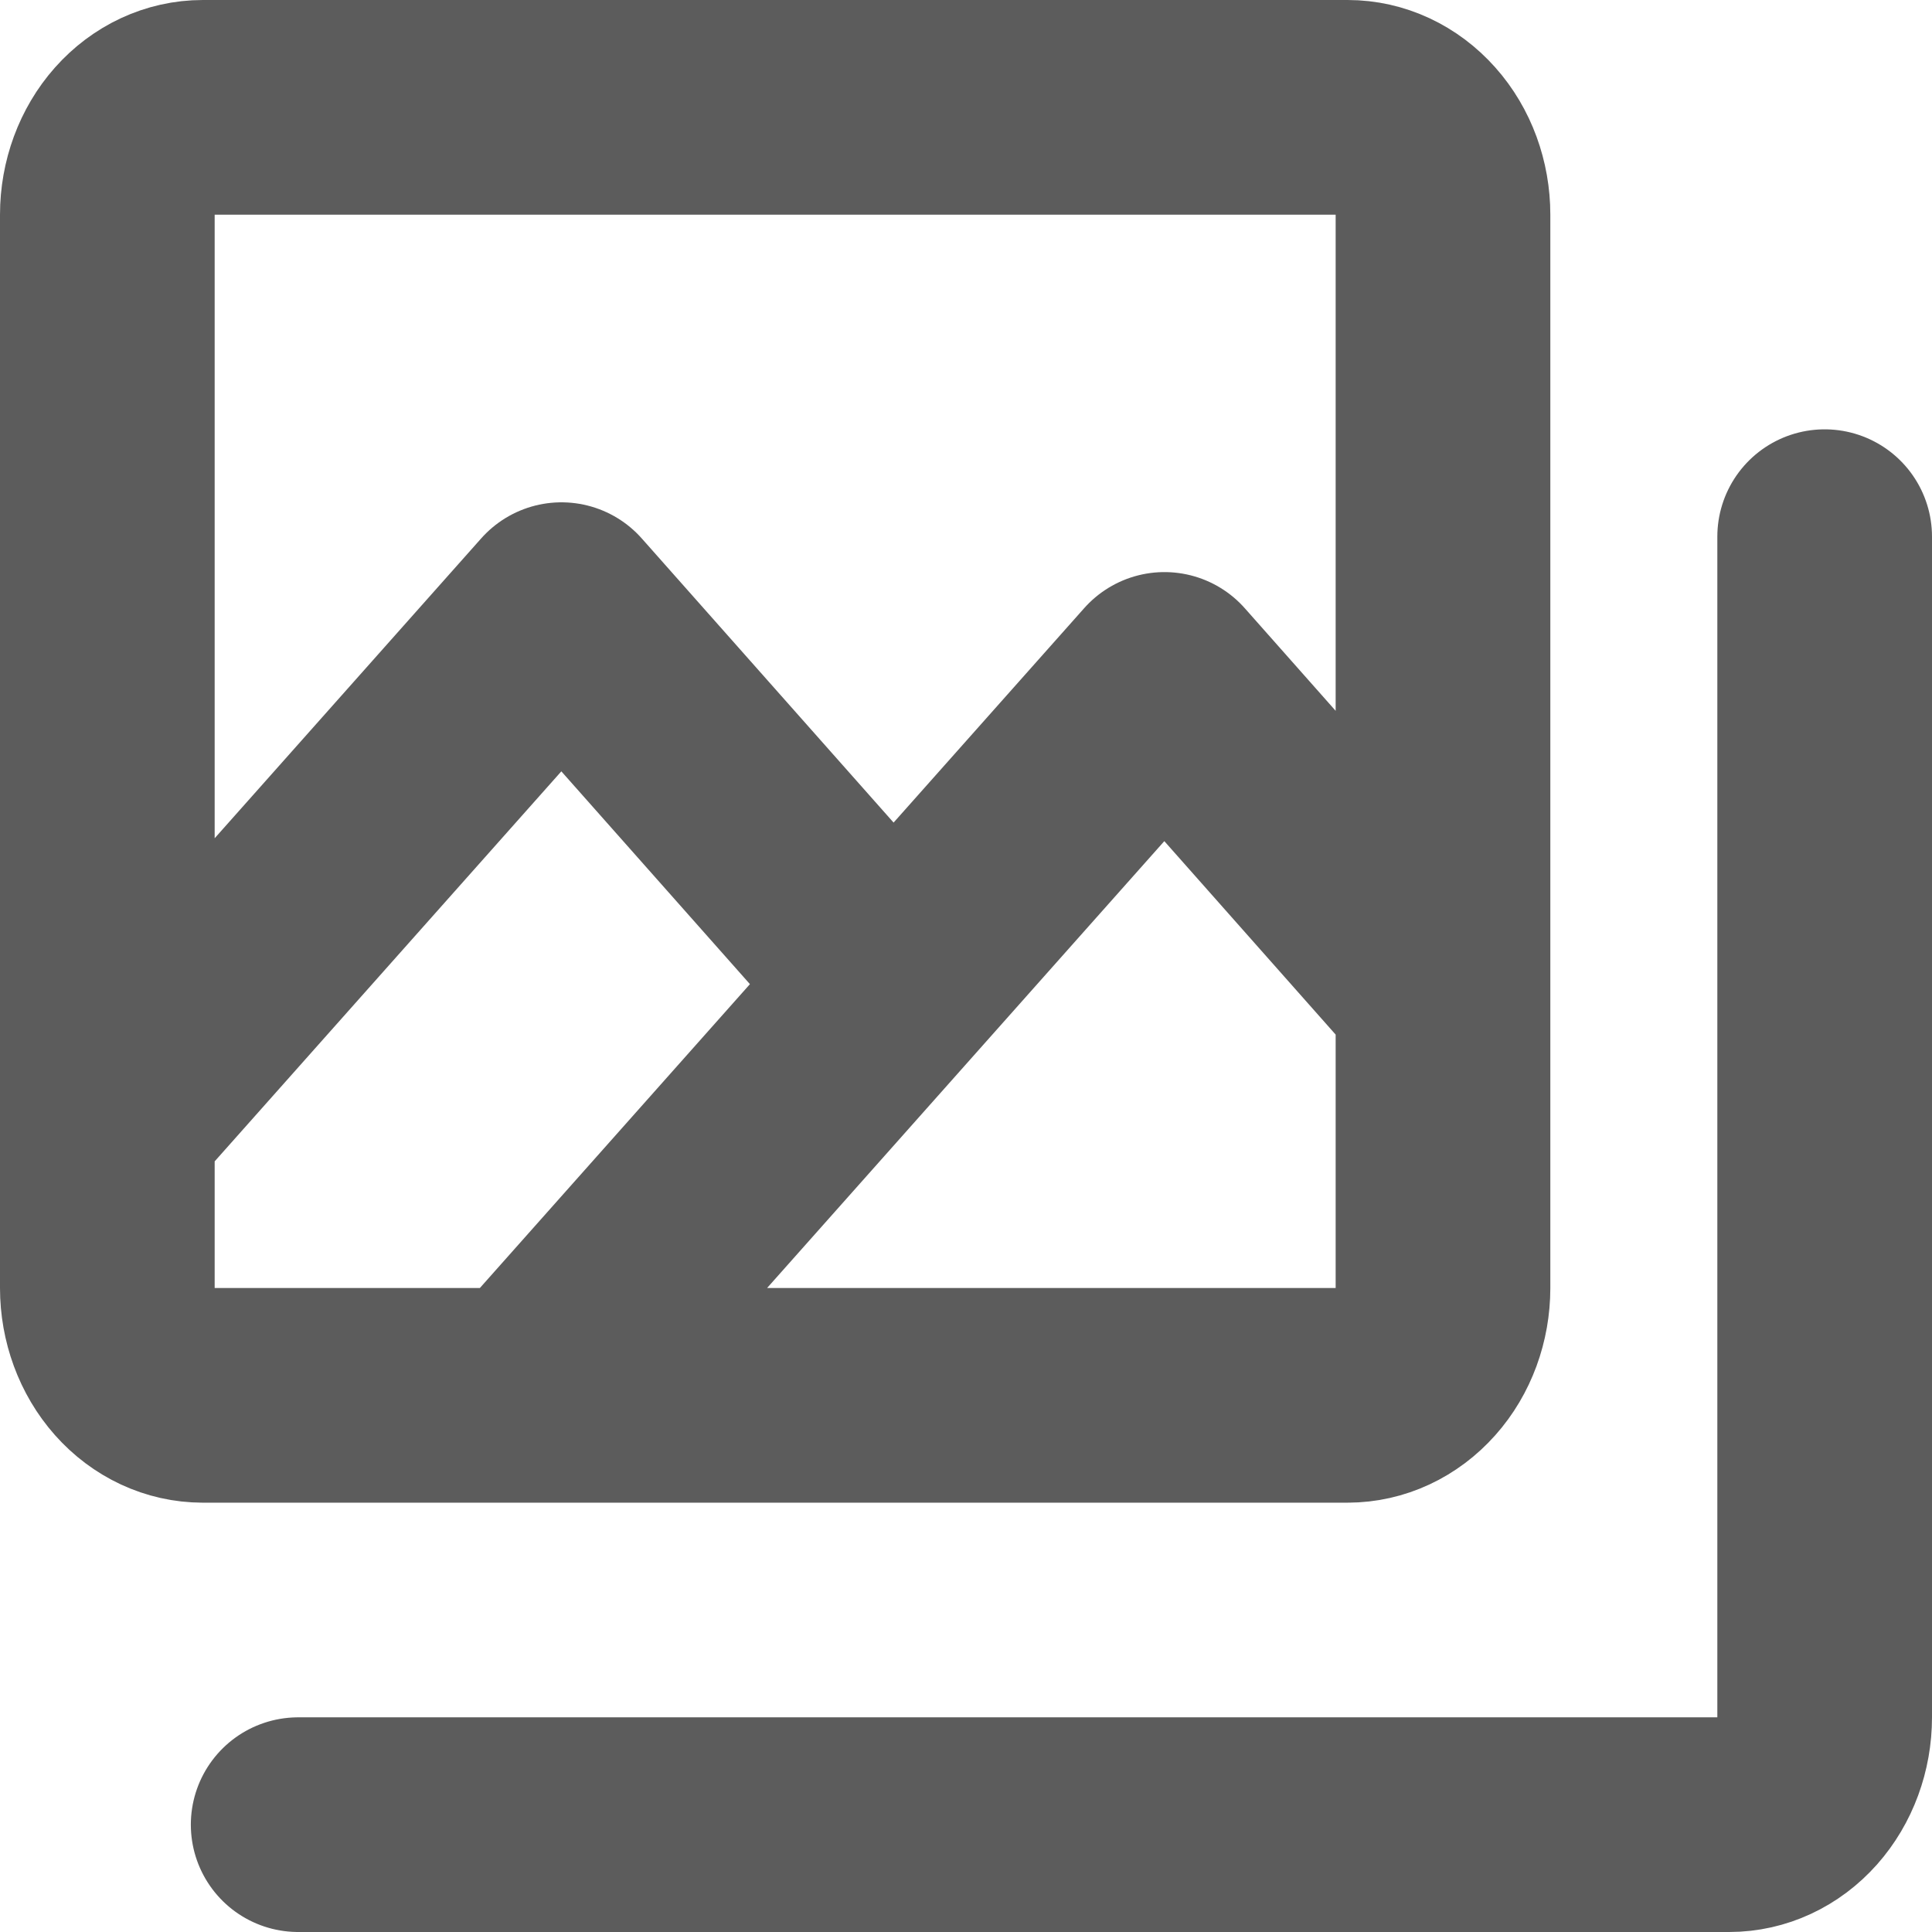
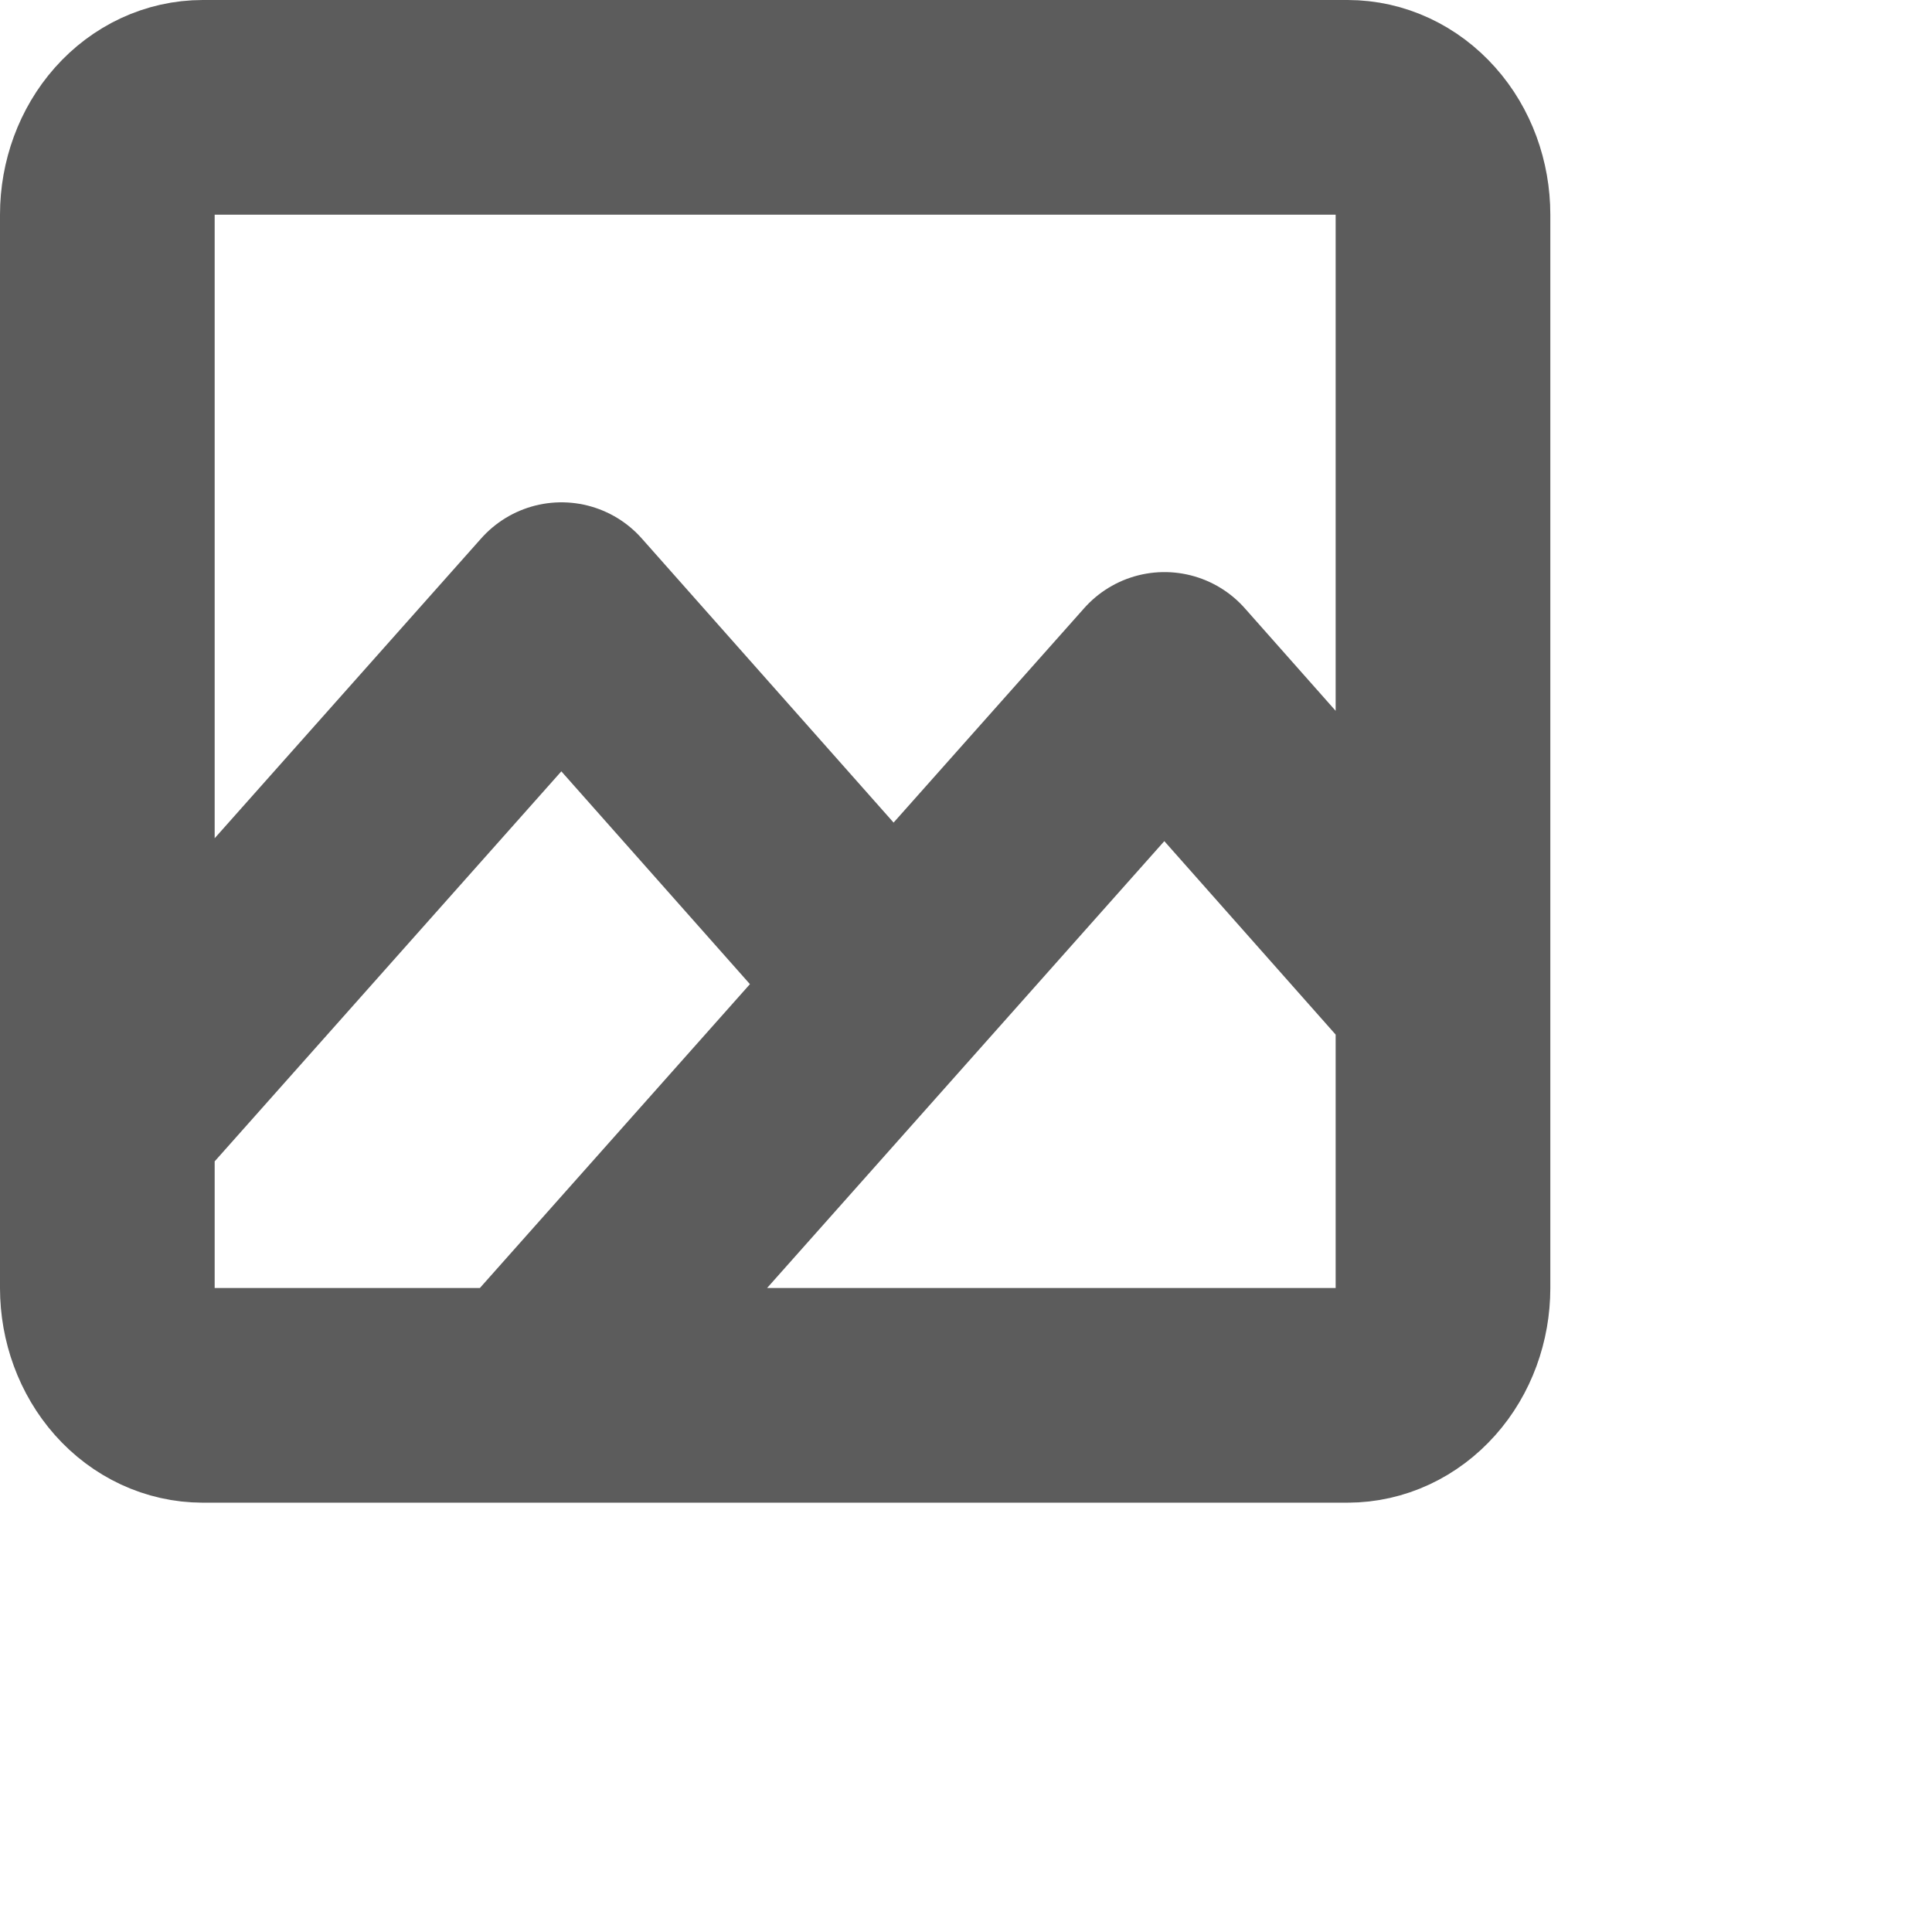
<svg xmlns="http://www.w3.org/2000/svg" width="18" height="18" viewBox="0 0 18 18" fill="none">
-   <path d="M2.778 17H16.111C16.347 17 16.573 16.895 16.74 16.707C16.906 16.52 17 16.265 17 16V5" stroke="black" stroke-opacity="0.64" stroke-width="2" stroke-linecap="round" stroke-linejoin="round" />
  <path d="M4.92 13L8.324 9.17L5.231 5.68L1 10.44V12M4.92 13H1.889M4.92 13L10.849 6.33L13.444 9.26V12M4.92 13H12.556M1.889 13C1.653 13 1.427 12.895 1.26 12.707C1.094 12.52 1 12.265 1 12M1.889 13H12.556M1 12V2C1 1.735 1.094 1.48 1.26 1.293C1.427 1.105 1.653 1 1.889 1H12.556C12.791 1 13.017 1.105 13.184 1.293C13.351 1.48 13.444 1.735 13.444 2V12M12.556 13C12.791 13 13.017 12.895 13.184 12.707C13.351 12.52 13.444 12.265 13.444 12" stroke="black" stroke-opacity="0.64" stroke-width="2" stroke-linecap="round" stroke-linejoin="round" />
</svg>